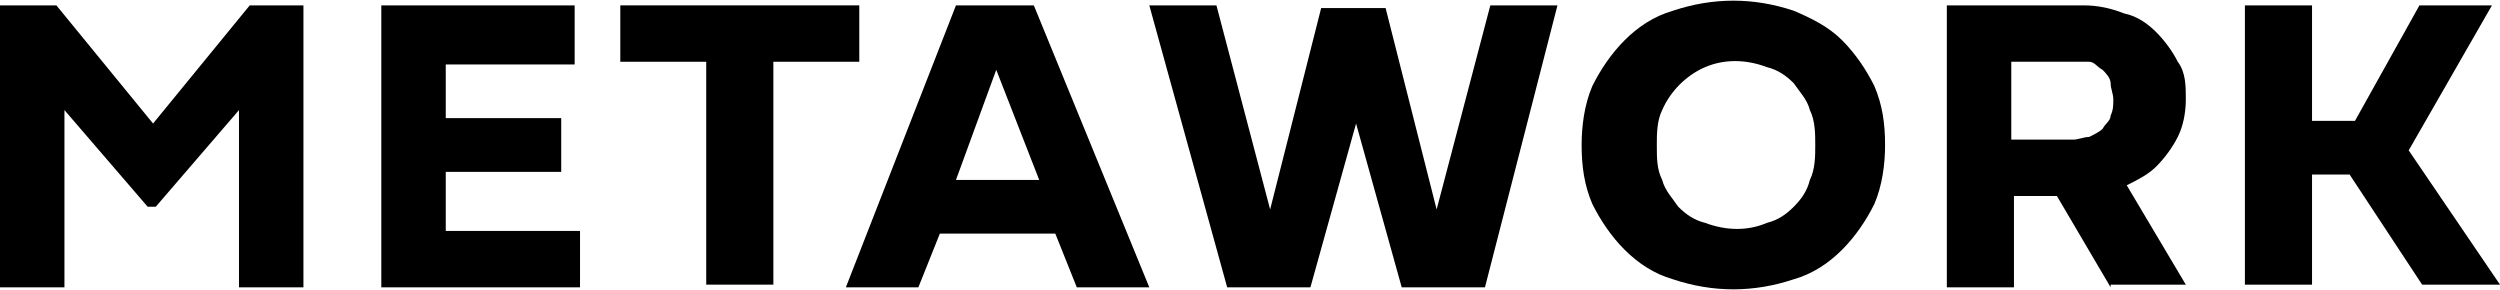
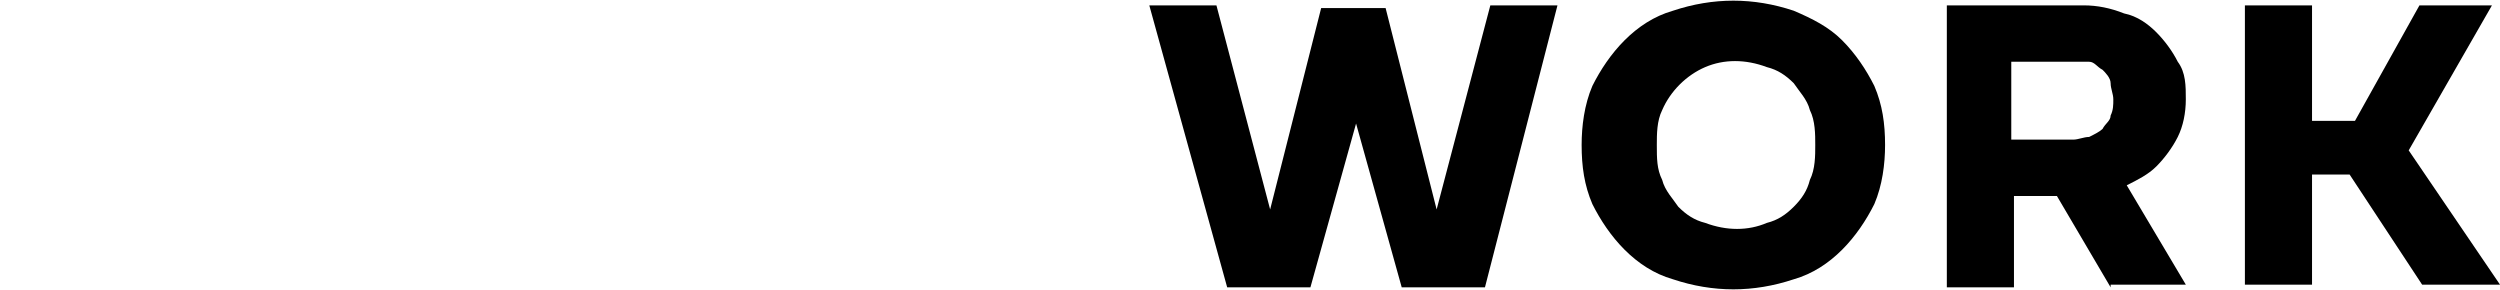
<svg xmlns="http://www.w3.org/2000/svg" id="_レイヤー_1" data-name="レイヤー_1" version="1.1" viewBox="0 0 93.1 10.8">
-   <path id="_パス_114" data-name="パス_114" d="M9.3.2l-3.6,4.4L2.1.2H0v10.5h2.4v-6.6l3.1,3.6h.3l3.1-3.6v6.6h2.4V.2h-2.1Z" />
-   <path id="_パス_115" data-name="パス_115" d="M14.2.2v10.5h7.4v-2.1h-5v-2.2h4.3v-2h-4.3v-2h4.8V.2h-7.3Z" />
-   <path id="_パス_116" data-name="パス_116" d="M23.1.2v2.1h3.2v8.3h2.5V2.3h3.2V.2h-8.9Z" />
-   <path id="_パス_117" data-name="パス_117" d="M37.1,2.6l1.6,4.1h-3.1l1.5-4.1ZM35.6.2l-4.1,10.5h2.7l.8-2h4.3l.8,2h2.7L38.5.2h-2.9Z" />
  <path id="_パス_118" data-name="パス_118" d="M55.5.2l-2,7.6-1.9-7.5h-2.4l-1.9,7.5-2-7.6h-2.5l2.9,10.5h3.1l1.7-6.1,1.7,6.1h3.1L58,.2h-2.5Z" />
  <path id="_パス_119" data-name="パス_119" d="M62.3,10.4c-.7-.2-1.3-.6-1.8-1.1-.5-.5-.9-1.1-1.2-1.7-.3-.7-.4-1.4-.4-2.2,0-.7.1-1.5.4-2.2.3-.6.7-1.2,1.2-1.7.5-.5,1.1-.9,1.8-1.1,1.5-.5,3-.5,4.5,0,.7.3,1.3.6,1.8,1.1.5.5.9,1.1,1.2,1.7.3.7.4,1.4.4,2.2,0,.7-.1,1.5-.4,2.2-.3.6-.7,1.2-1.2,1.7-.5.5-1.1.9-1.8,1.1-1.5.5-3,.5-4.5,0M65.8,8.3c.4-.1.7-.3,1-.6.3-.3.5-.6.6-1,.2-.4.2-.9.2-1.3,0-.4,0-.9-.2-1.3-.1-.4-.4-.7-.6-1-.3-.3-.6-.5-1-.6-.8-.3-1.6-.3-2.3,0-.7.3-1.3.9-1.6,1.6-.2.4-.2.9-.2,1.3,0,.5,0,.9.2,1.3.1.4.4.7.6,1,.3.3.6.5,1,.6.8.3,1.6.3,2.3,0" />
  <path d="M78.6,10.6h2.8l-2.2-3.7c.4-.2.8-.4,1.1-.7.3-.3.6-.7.8-1.1.2-.4.3-.9.3-1.4,0-.5,0-1-.3-1.4-.2-.4-.5-.8-.8-1.1-.3-.3-.7-.6-1.2-.7-.5-.2-1-.3-1.5-.3h-5.1v10.5h2.5v-3.4h1.6l2,3.4ZM74.9,2.3h2.3c.2,0,.4,0,.6,0,.2,0,.3.2.5.3.1.1.3.3.3.5,0,.2.1.4.1.6,0,.2,0,.4-.1.6,0,.2-.2.3-.3.5-.1.1-.3.2-.5.3-.2,0-.4.1-.6.1h-2.3v-2.9Z" />
  <polygon points="89.7 5.6 92.8 .2 90.1 .2 87.7 4.5 86.1 4.5 86.1 .2 83.6 .2 83.6 10.6 86.1 10.6 86.1 6.5 87.5 6.5 90.2 10.6 93.1 10.6 89.7 5.6" />
</svg>